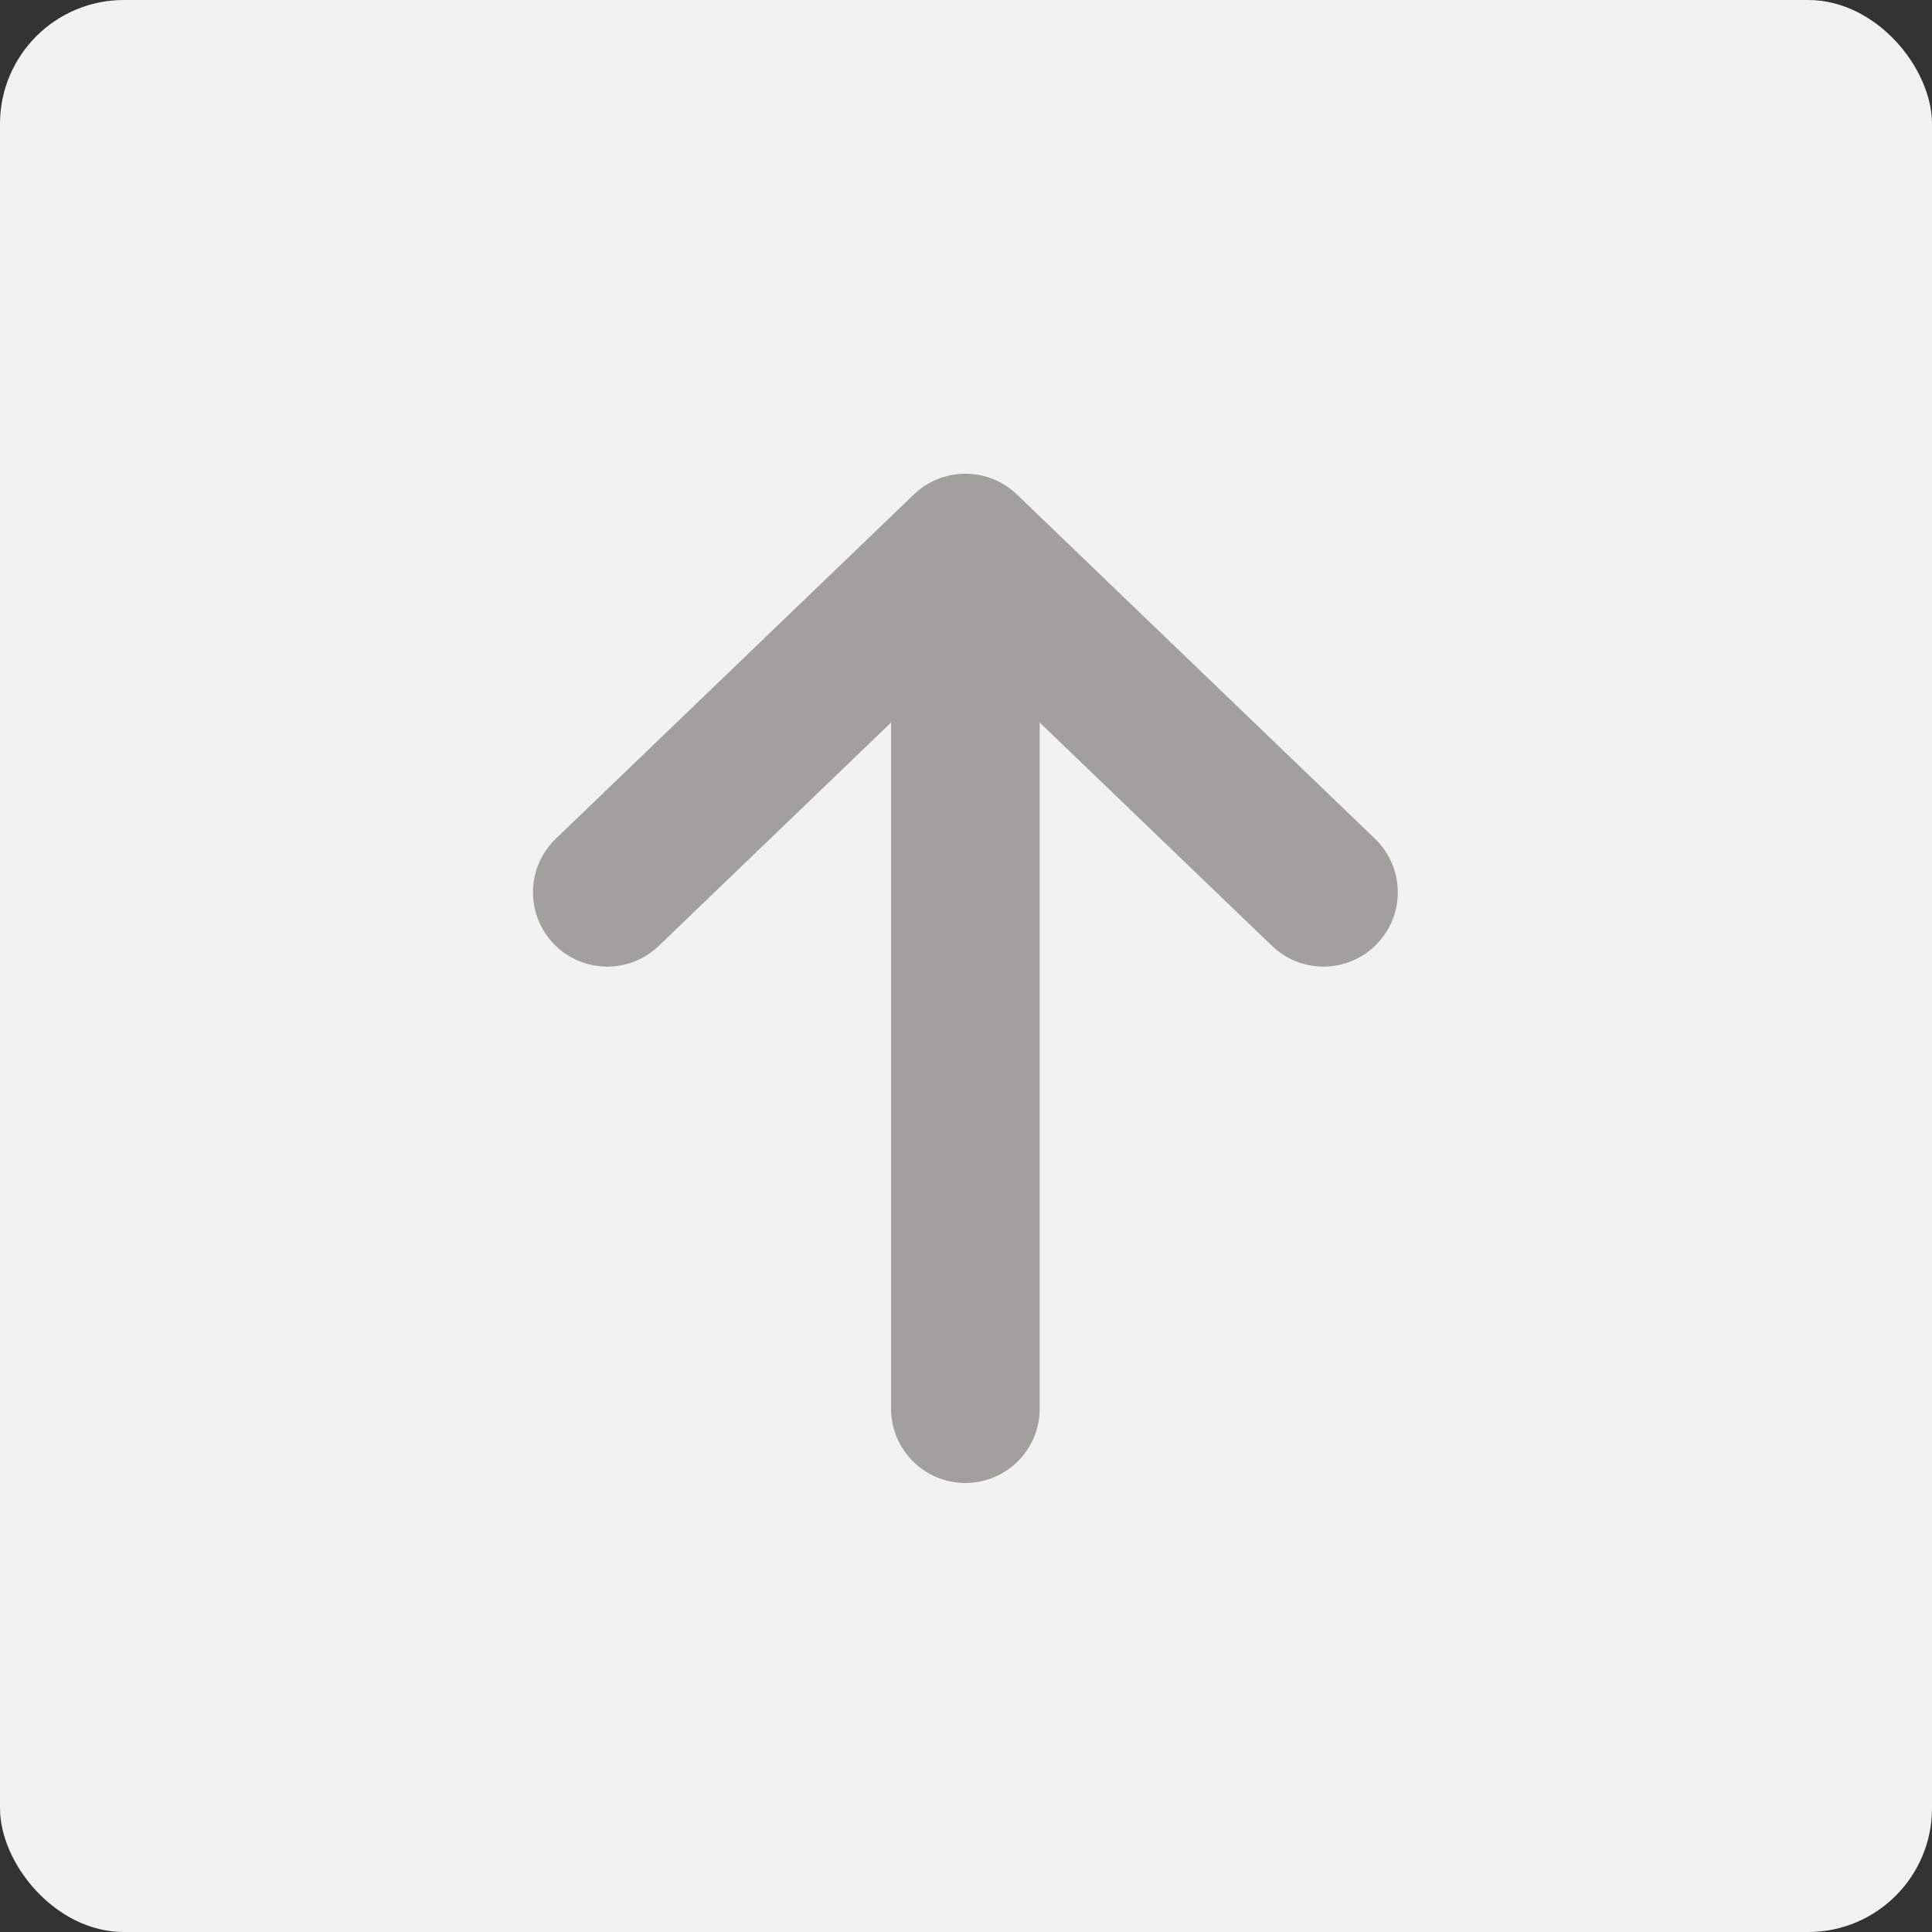
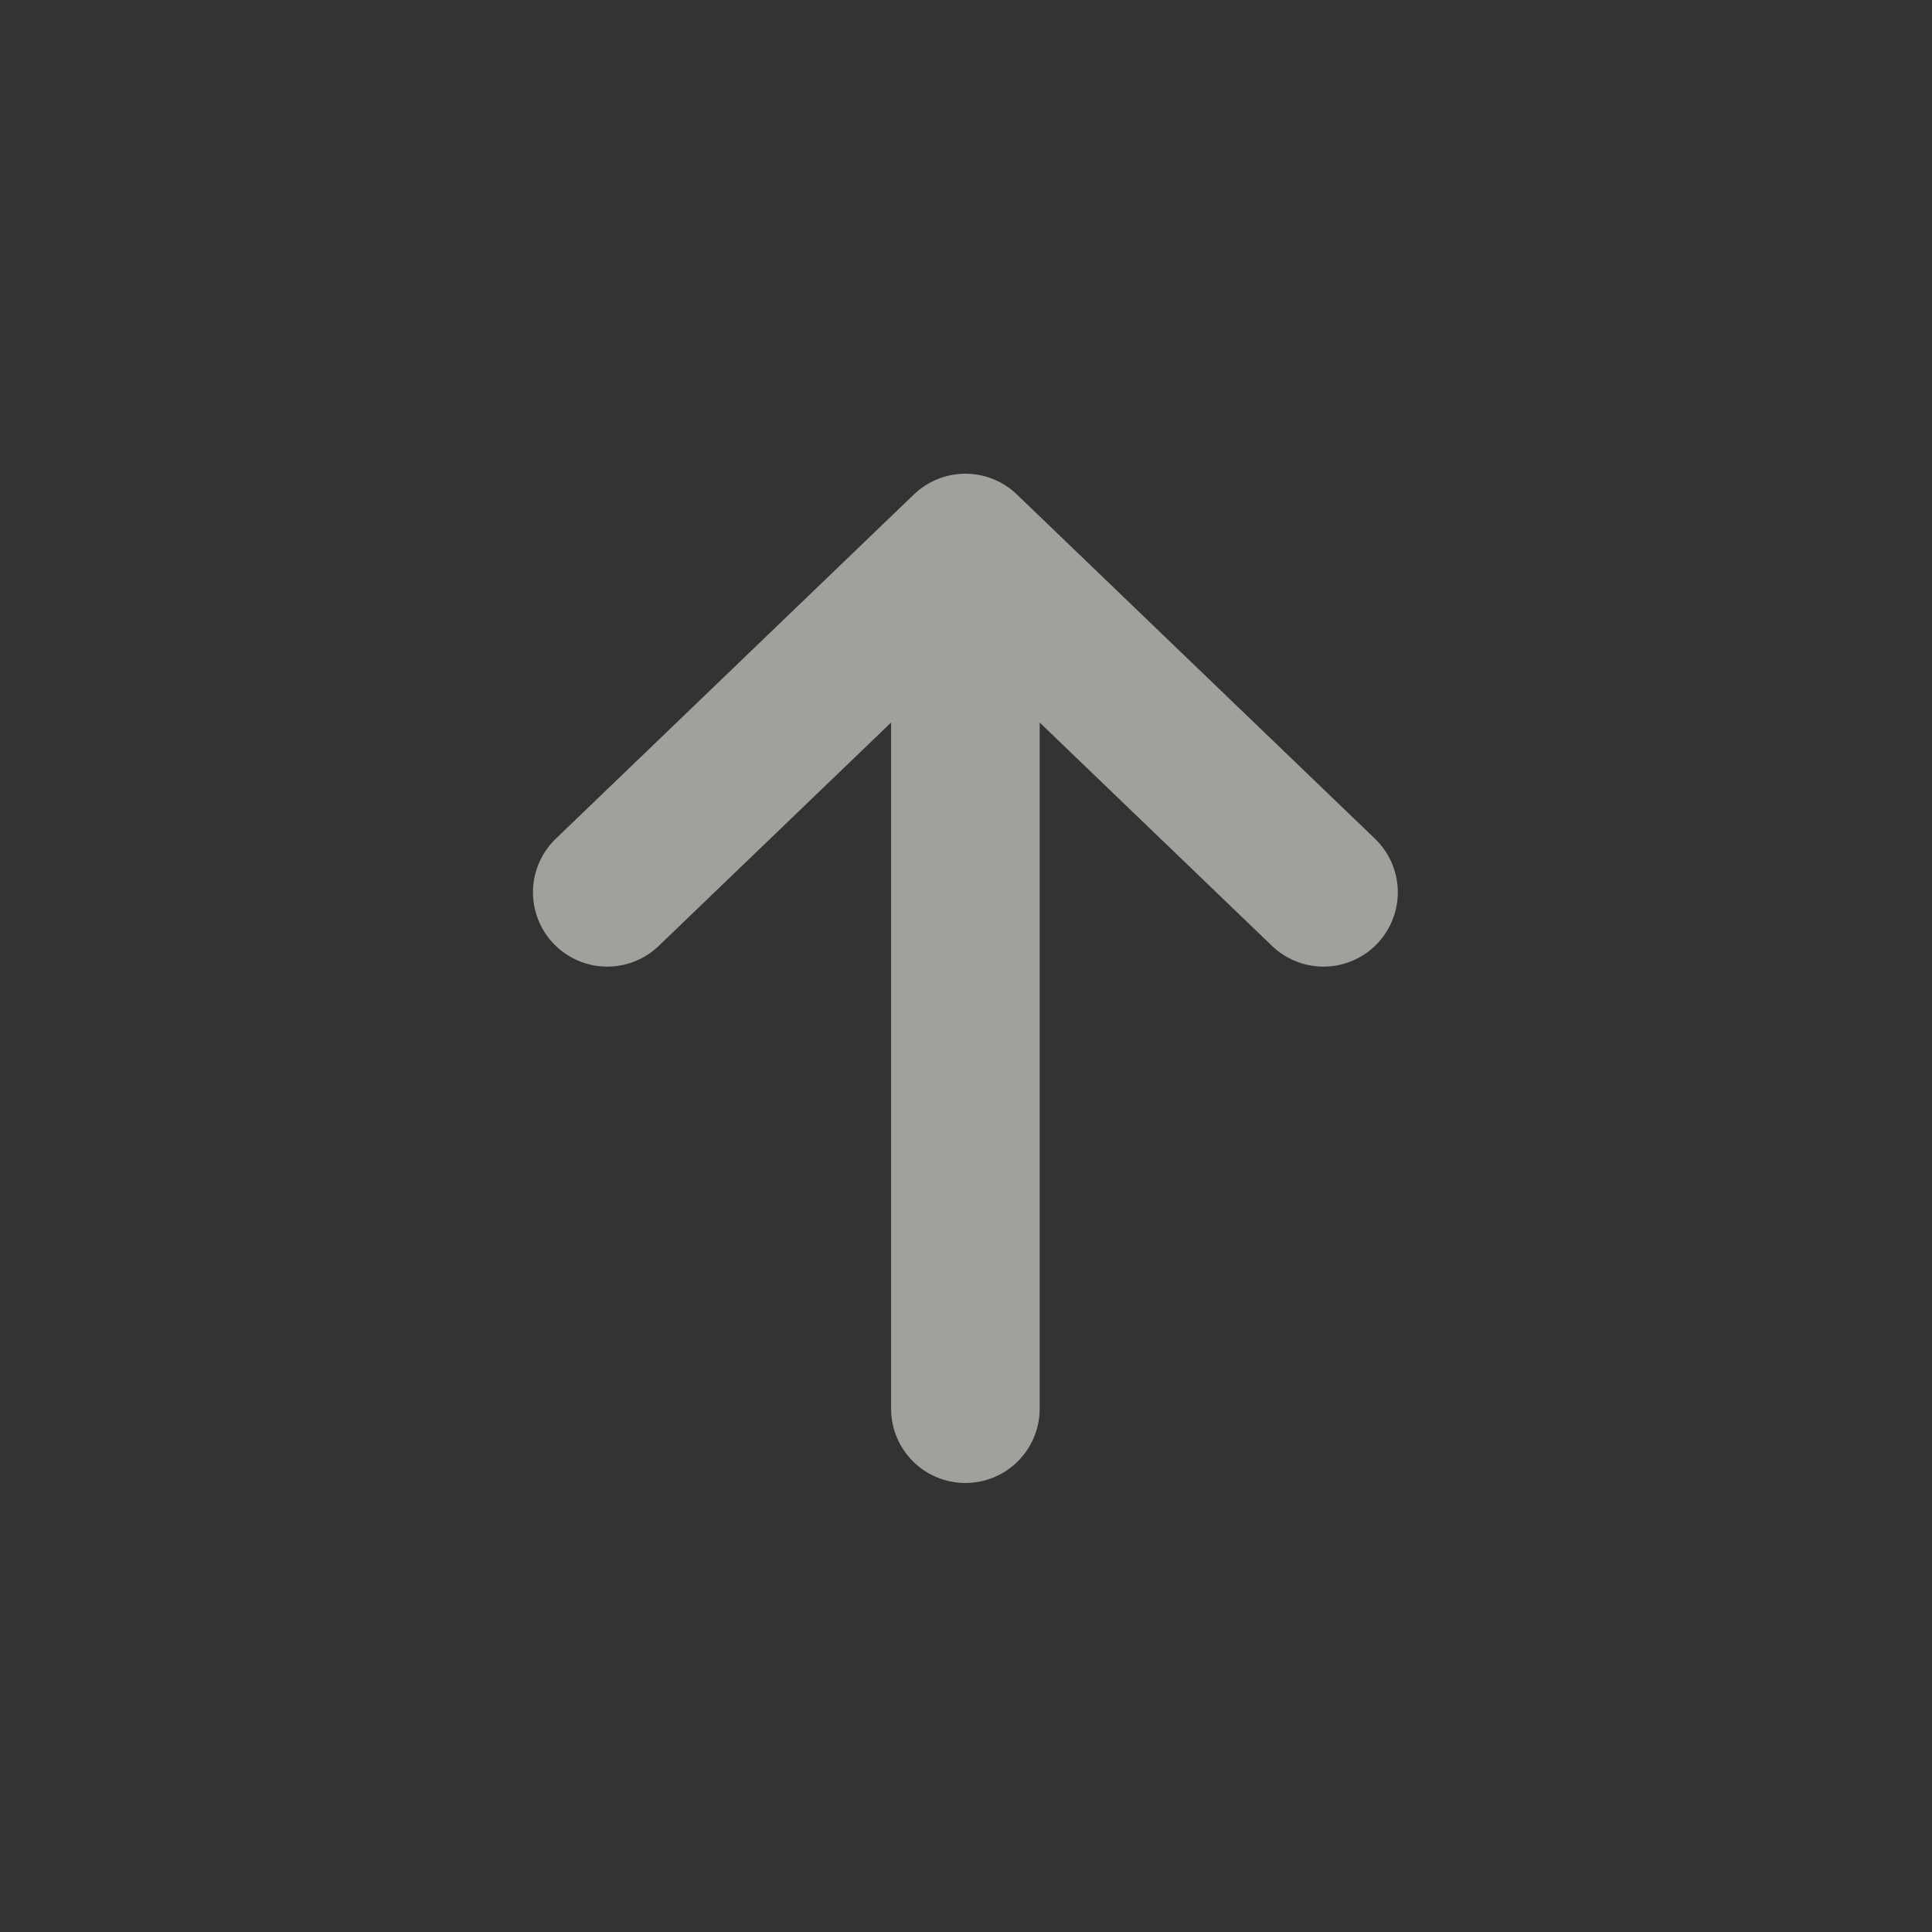
<svg xmlns="http://www.w3.org/2000/svg" width="78" height="78" viewBox="0 0 78 78" fill="none">
  <rect x="0" y="0" width="78" height="78" fill="#333333" stroke="none" />
-   <rect width="78" height="78" rx="5" fill="#F2F2F2" />
  <path d="M38.975 56.872V25.598" stroke="#A1A09C" stroke-width="6" stroke-linecap="round" stroke-linejoin="round" />
  <path d="M53.433 36.025L38.975 22.125L24.517 36.025" stroke="#A1A09C" stroke-width="6" stroke-linecap="round" stroke-linejoin="round" />
</svg>